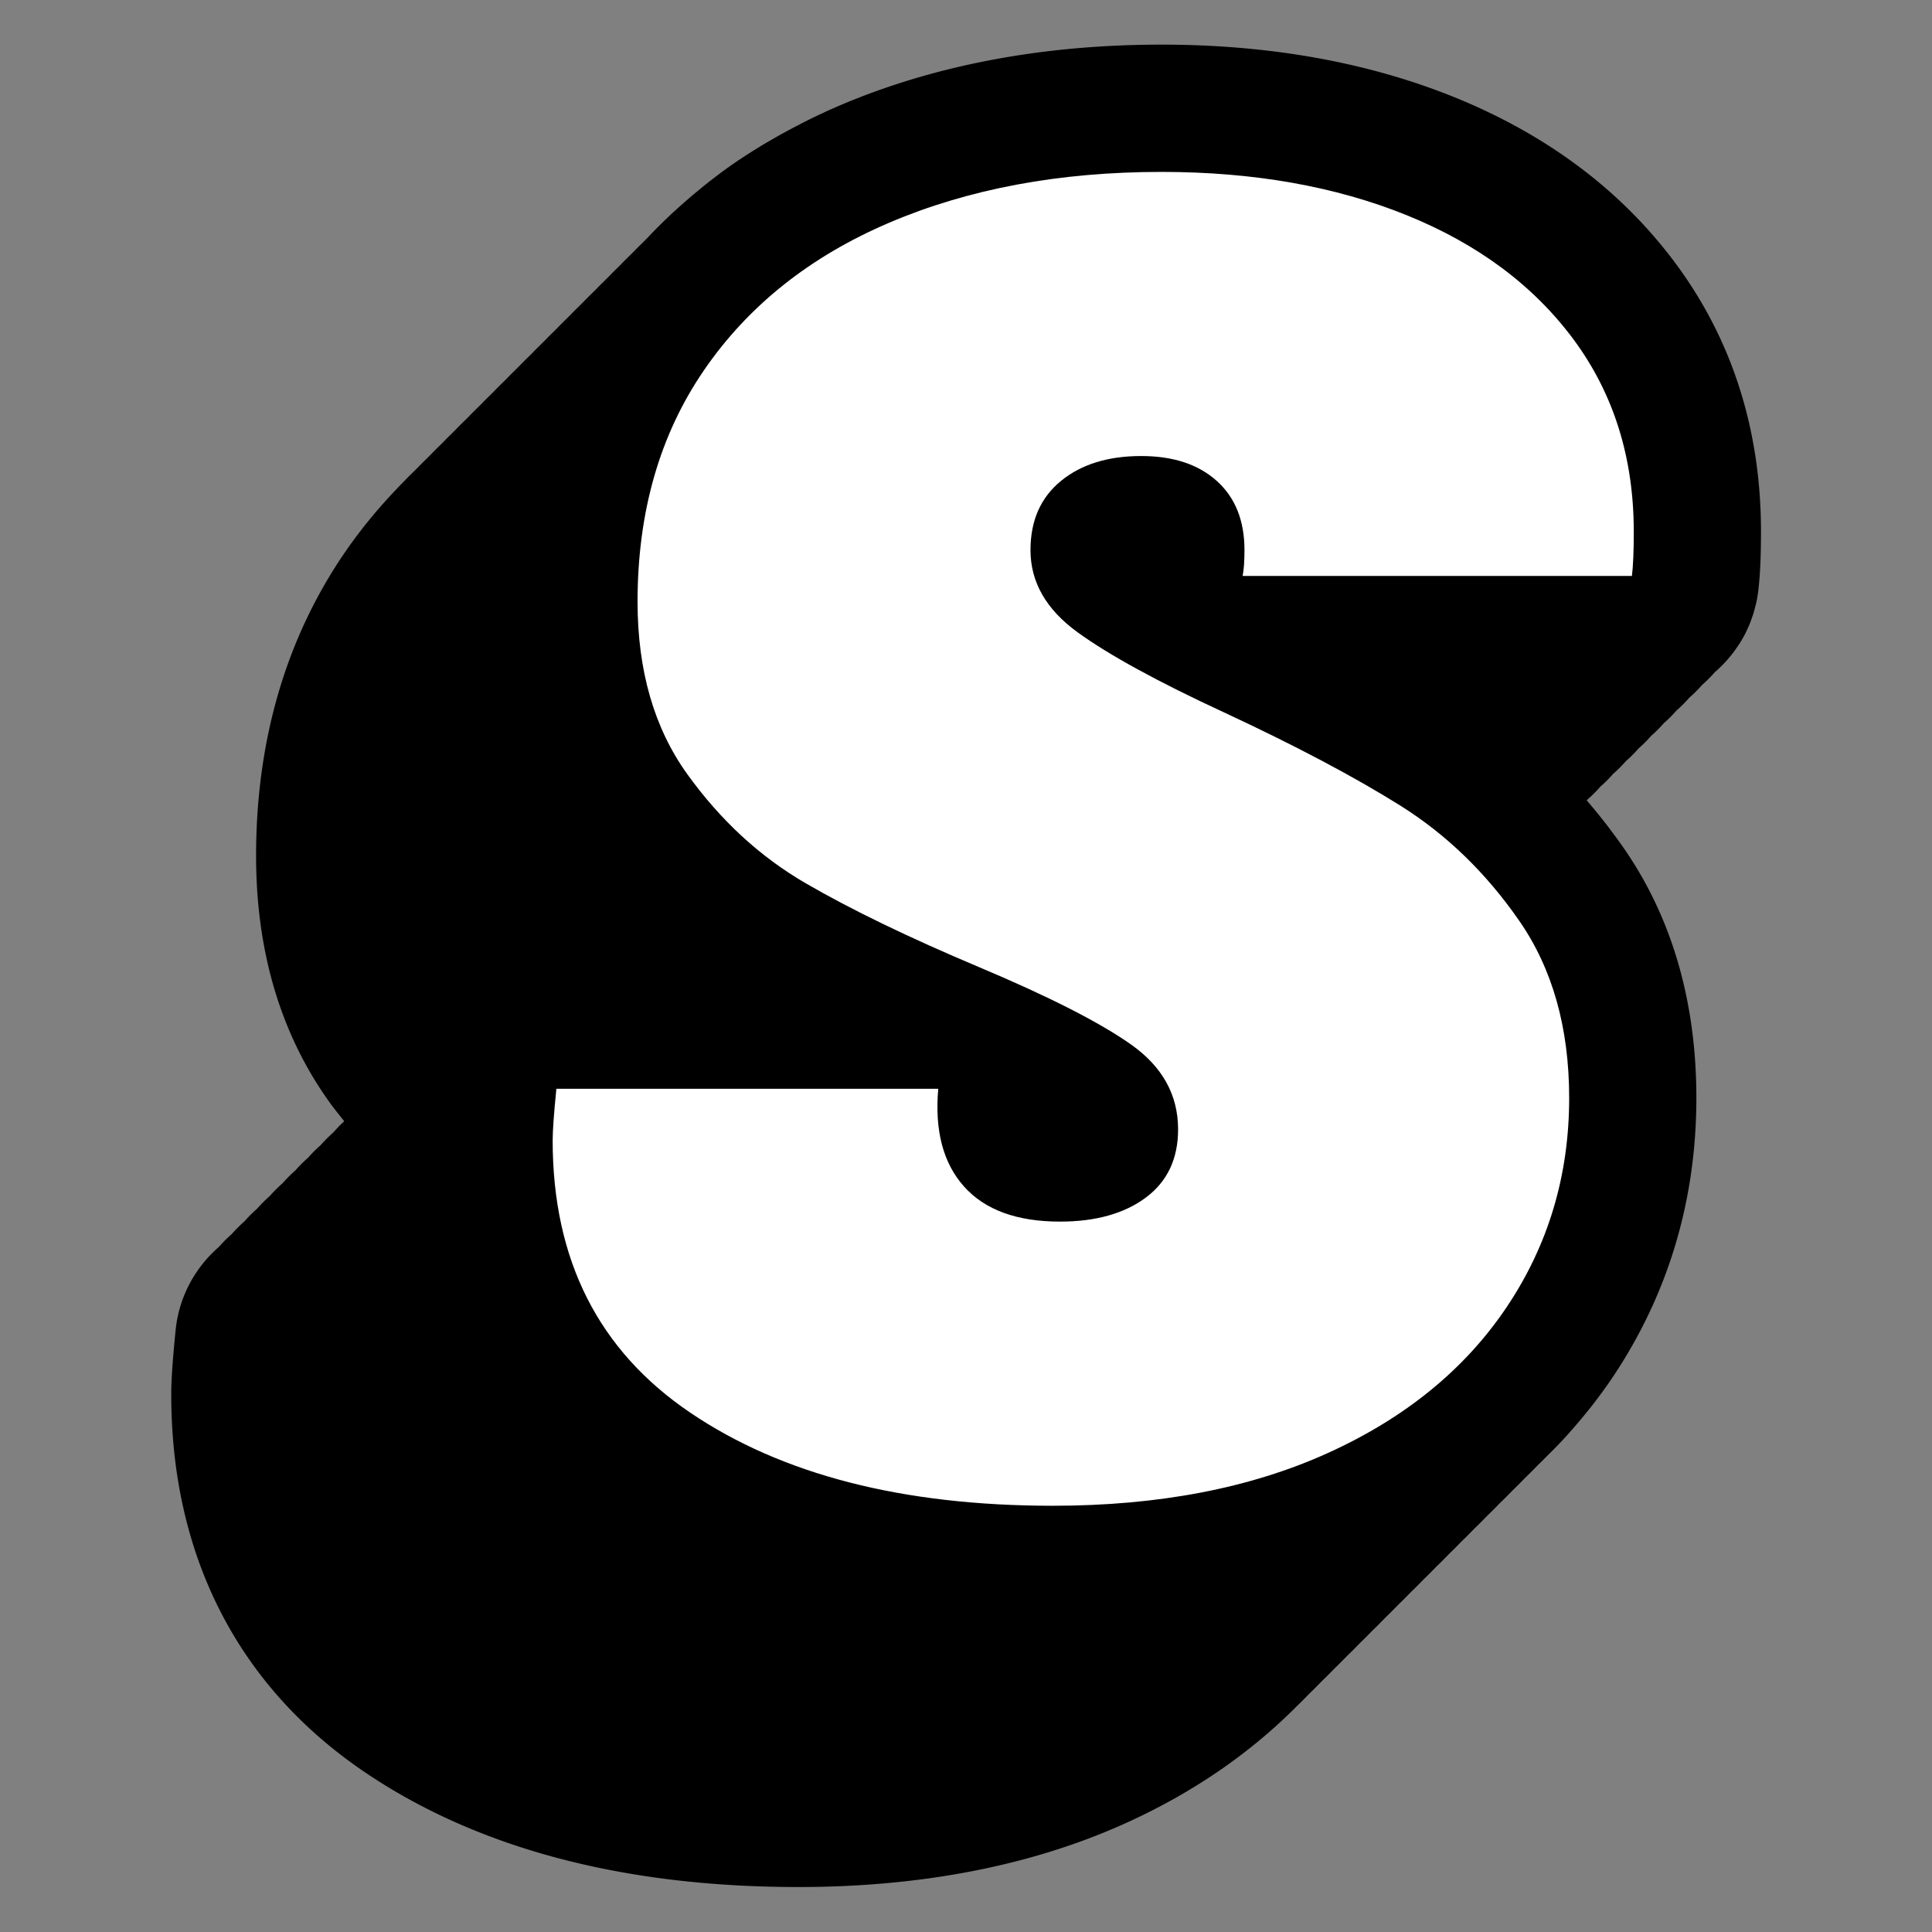
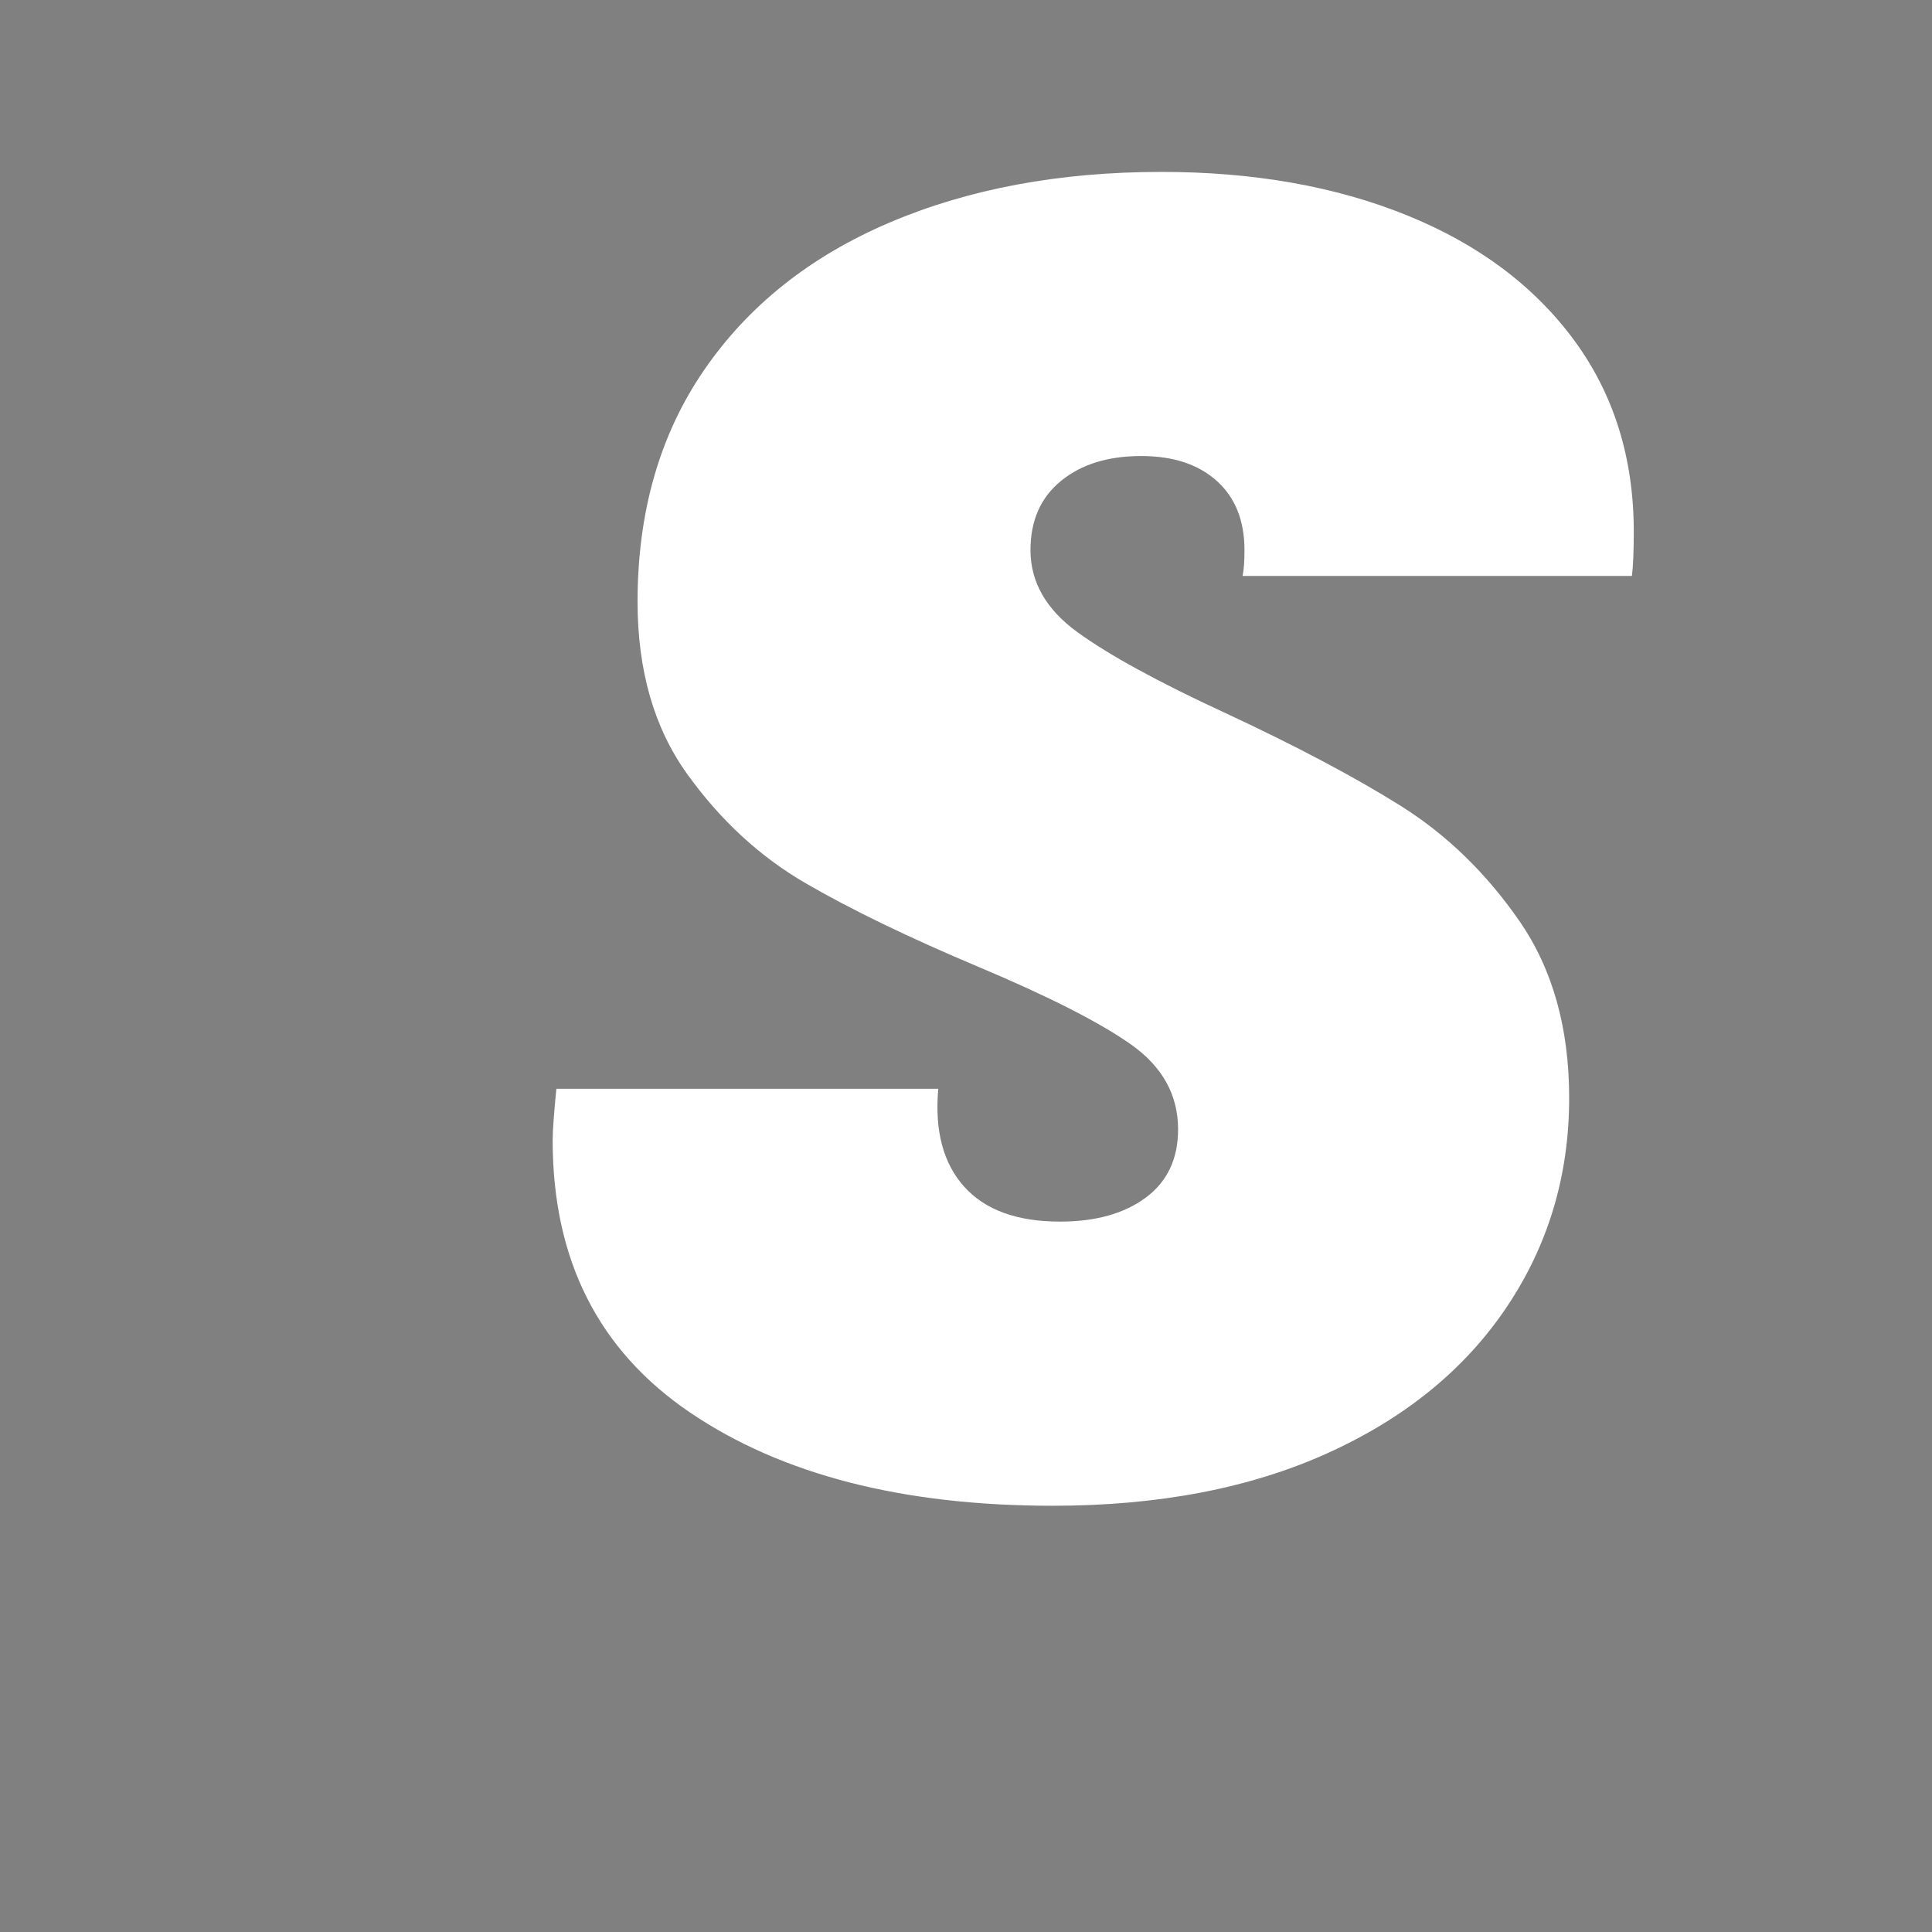
<svg xmlns="http://www.w3.org/2000/svg" data-bbox="44.32 11.55 411.42 476.81" viewBox="0 0 500 500" data-type="color">
  <rect x="0" y="0" width="500" height="500" fill="#808080" stroke="none" />
  <g>
-     <path d="M451.19 164.87c.03-.06.07-.11.1-.17.42-.77.8-1.57 1.15-2.38.05-.12.11-.23.17-.35.32-.75.6-1.53.86-2.31.07-.19.15-.37.21-.56.24-.76.44-1.54.63-2.32.05-.22.13-.44.18-.66.22-1.01.4-2.04.53-3.08.49-4.01.72-8.92.72-15.46 0-26.19-7.38-49.47-21.96-69.22-13.95-18.88-33.23-33.41-57.33-43.18-22.33-9.04-47.85-13.63-75.85-13.63-30.75 0-58.79 5.3-83.34 15.77-2.96 1.26-5.83 2.62-8.65 4.02-.84.42-1.65.85-2.48 1.28a147 147 0 0 0-6.06 3.32c-.8.46-1.6.91-2.38 1.38-2.62 1.58-5.19 3.2-7.67 4.91-.02.01-.04.03-.06.04-2.49 1.72-4.89 3.53-7.24 5.39-.7.55-1.39 1.13-2.08 1.7-1.7 1.4-3.37 2.84-5 4.31-.66.6-1.33 1.19-1.98 1.8-2.14 2.02-4.23 4.08-6.23 6.23l-.06.06c-1.09 1.1-2.24 2.16-3.29 3.29-1.09 1.1-2.24 2.16-3.29 3.29-1.09 1.1-2.24 2.16-3.29 3.29-1.09 1.1-2.24 2.16-3.29 3.29-1.09 1.1-2.24 2.16-3.29 3.29-1.09 1.1-2.24 2.16-3.29 3.29-1.09 1.1-2.24 2.16-3.29 3.29-1.09 1.1-2.24 2.16-3.29 3.29-1.09 1.1-2.24 2.16-3.29 3.29-1.09 1.1-2.24 2.16-3.29 3.29-1.09 1.1-2.24 2.16-3.29 3.29-1.09 1.1-2.24 2.16-3.29 3.29-1.09 1.1-2.24 2.16-3.29 3.29-1.09 1.1-2.24 2.16-3.29 3.29-1.09 1.1-2.24 2.16-3.29 3.29-1.09 1.1-2.24 2.16-3.29 3.29-1.09 1.1-2.24 2.16-3.29 3.29-1.09 1.1-2.24 2.16-3.29 3.29-1.09 1.1-2.24 2.16-3.29 3.29-5.74 5.77-11 11.97-15.63 18.72-15.23 22.22-22.96 48.64-22.96 78.53 0 24.79 6.42 46.28 19.1 63.88 1.19 1.65 2.47 3.2 3.71 4.78-1 .9-1.92 1.87-2.8 2.89a34 34 0 0 0-3.29 3.29 34 34 0 0 0-3.29 3.29 34 34 0 0 0-3.29 3.29 34 34 0 0 0-3.29 3.29 34 34 0 0 0-3.29 3.29 34 34 0 0 0-3.29 3.29 34 34 0 0 0-3.29 3.29 34 34 0 0 0-3.29 3.29 34 34 0 0 0-3.29 3.29c-6.15 5.33-10.35 12.9-11.22 21.56-1.01 9.99-1.13 14.3-1.13 16.67 0 41.73 17.3 75.5 50.01 97.67 29.14 19.76 66.92 29.78 112.29 29.78 31.95 0 60.45-5.56 84.71-16.53 17.35-7.85 32.16-18.05 44.37-30.36 1.14-1.07 2.2-2.19 3.29-3.29 1.14-1.07 2.2-2.19 3.29-3.29 1.14-1.07 2.2-2.19 3.29-3.29 1.14-1.07 2.2-2.19 3.29-3.29 1.14-1.07 2.2-2.19 3.29-3.29 1.14-1.07 2.2-2.19 3.29-3.29 1.14-1.07 2.2-2.19 3.29-3.29 1.14-1.07 2.2-2.19 3.29-3.29 1.14-1.07 2.2-2.19 3.29-3.29 1.14-1.07 2.2-2.19 3.29-3.29 1.14-1.07 2.2-2.19 3.29-3.29 1.14-1.07 2.2-2.19 3.29-3.29 1.14-1.07 2.2-2.19 3.29-3.29 1.14-1.07 2.2-2.19 3.29-3.29 1.14-1.07 2.2-2.19 3.29-3.29 1.14-1.07 2.2-2.19 3.29-3.29 1.14-1.07 2.2-2.19 3.29-3.29 1.14-1.07 2.2-2.19 3.29-3.29 1.13-1.07 2.2-2.19 3.29-3.29.8-.75 1.56-1.55 2.34-2.32 1.28-1.26 2.55-2.54 3.77-3.85.81-.87 1.6-1.75 2.38-2.64 1.22-1.38 2.42-2.79 3.58-4.22.63-.77 1.26-1.54 1.87-2.33 1.74-2.25 3.43-4.54 5.02-6.9 14.5-21.53 21.85-45.95 21.85-72.57 0-24.88-6.31-46.6-18.74-64.57-1.5-2.16-3.05-4.25-4.63-6.31-.07-.09-.14-.18-.22-.27-1.55-2-3.15-3.94-4.78-5.84.09-.1.17-.19.25-.29 1.18-1.01 2.27-2.12 3.29-3.29 1.18-1.01 2.27-2.12 3.29-3.29 1.18-1.01 2.27-2.12 3.29-3.29 1.18-1.01 2.27-2.12 3.29-3.29 1.18-1.01 2.27-2.12 3.29-3.29 1.18-1.01 2.27-2.12 3.29-3.29 1.18-1.01 2.27-2.12 3.29-3.29 1.18-1.01 2.27-2.12 3.29-3.29 1.18-1.01 2.27-2.12 3.29-3.29 1.18-1.01 2.27-2.12 3.29-3.29 2.25-1.94 4.24-4.18 5.9-6.66 0-.01.01-.01.01-.02.54-.76 1.03-1.57 1.48-2.4" fill="#000000" data-color="1" />
    <path d="M178.6 365.57c-23.72-16.07-35.57-39.55-35.57-70.42 0-2.54.32-7 .96-13.37h98.83c-.95 10.82 1.27 19.26 6.68 25.3 5.41 6.05 13.68 9.07 24.83 9.07q13.845 0 22.2-6.21c5.56-4.13 8.36-10.03 8.36-17.66 0-8.91-4.06-16.23-12.17-21.96-8.12-5.73-21.25-12.41-39.39-20.05s-33.11-14.88-44.88-21.72c-11.78-6.84-21.96-16.23-30.56-28.17-8.59-11.93-12.89-26.81-12.89-44.64 0-23.23 5.73-43.21 17.19-59.92s27.45-29.44 47.98-38.2c20.53-8.75 44-13.13 70.42-13.13 23.87 0 45.04 3.75 63.5 11.22 18.46 7.48 32.86 18.23 43.21 32.23 10.34 14.01 15.52 30.56 15.52 49.65 0 5.1-.16 8.91-.48 11.46H321.59c.32-1.59.48-3.82.48-6.68 0-7.64-2.39-13.61-7.16-17.9-4.77-4.3-11.3-6.45-19.57-6.45-8.6 0-15.52 2.15-20.77 6.45s-7.88 10.26-7.88 17.9c0 8.28 4.06 15.36 12.17 21.25 8.12 5.89 20.77 12.82 37.96 20.77 18.46 8.59 33.66 16.64 45.6 24.11 11.93 7.48 22.2 17.43 30.79 29.84s12.89 27.69 12.89 45.83c0 20.05-5.42 38.12-16.23 54.19-10.82 16.08-26.26 28.65-46.31 37.72s-43.77 13.61-71.14 13.61c-38.84-.01-70.11-8.05-93.82-24.12" fill="#ffffff" data-color="2" />
  </g>
</svg>